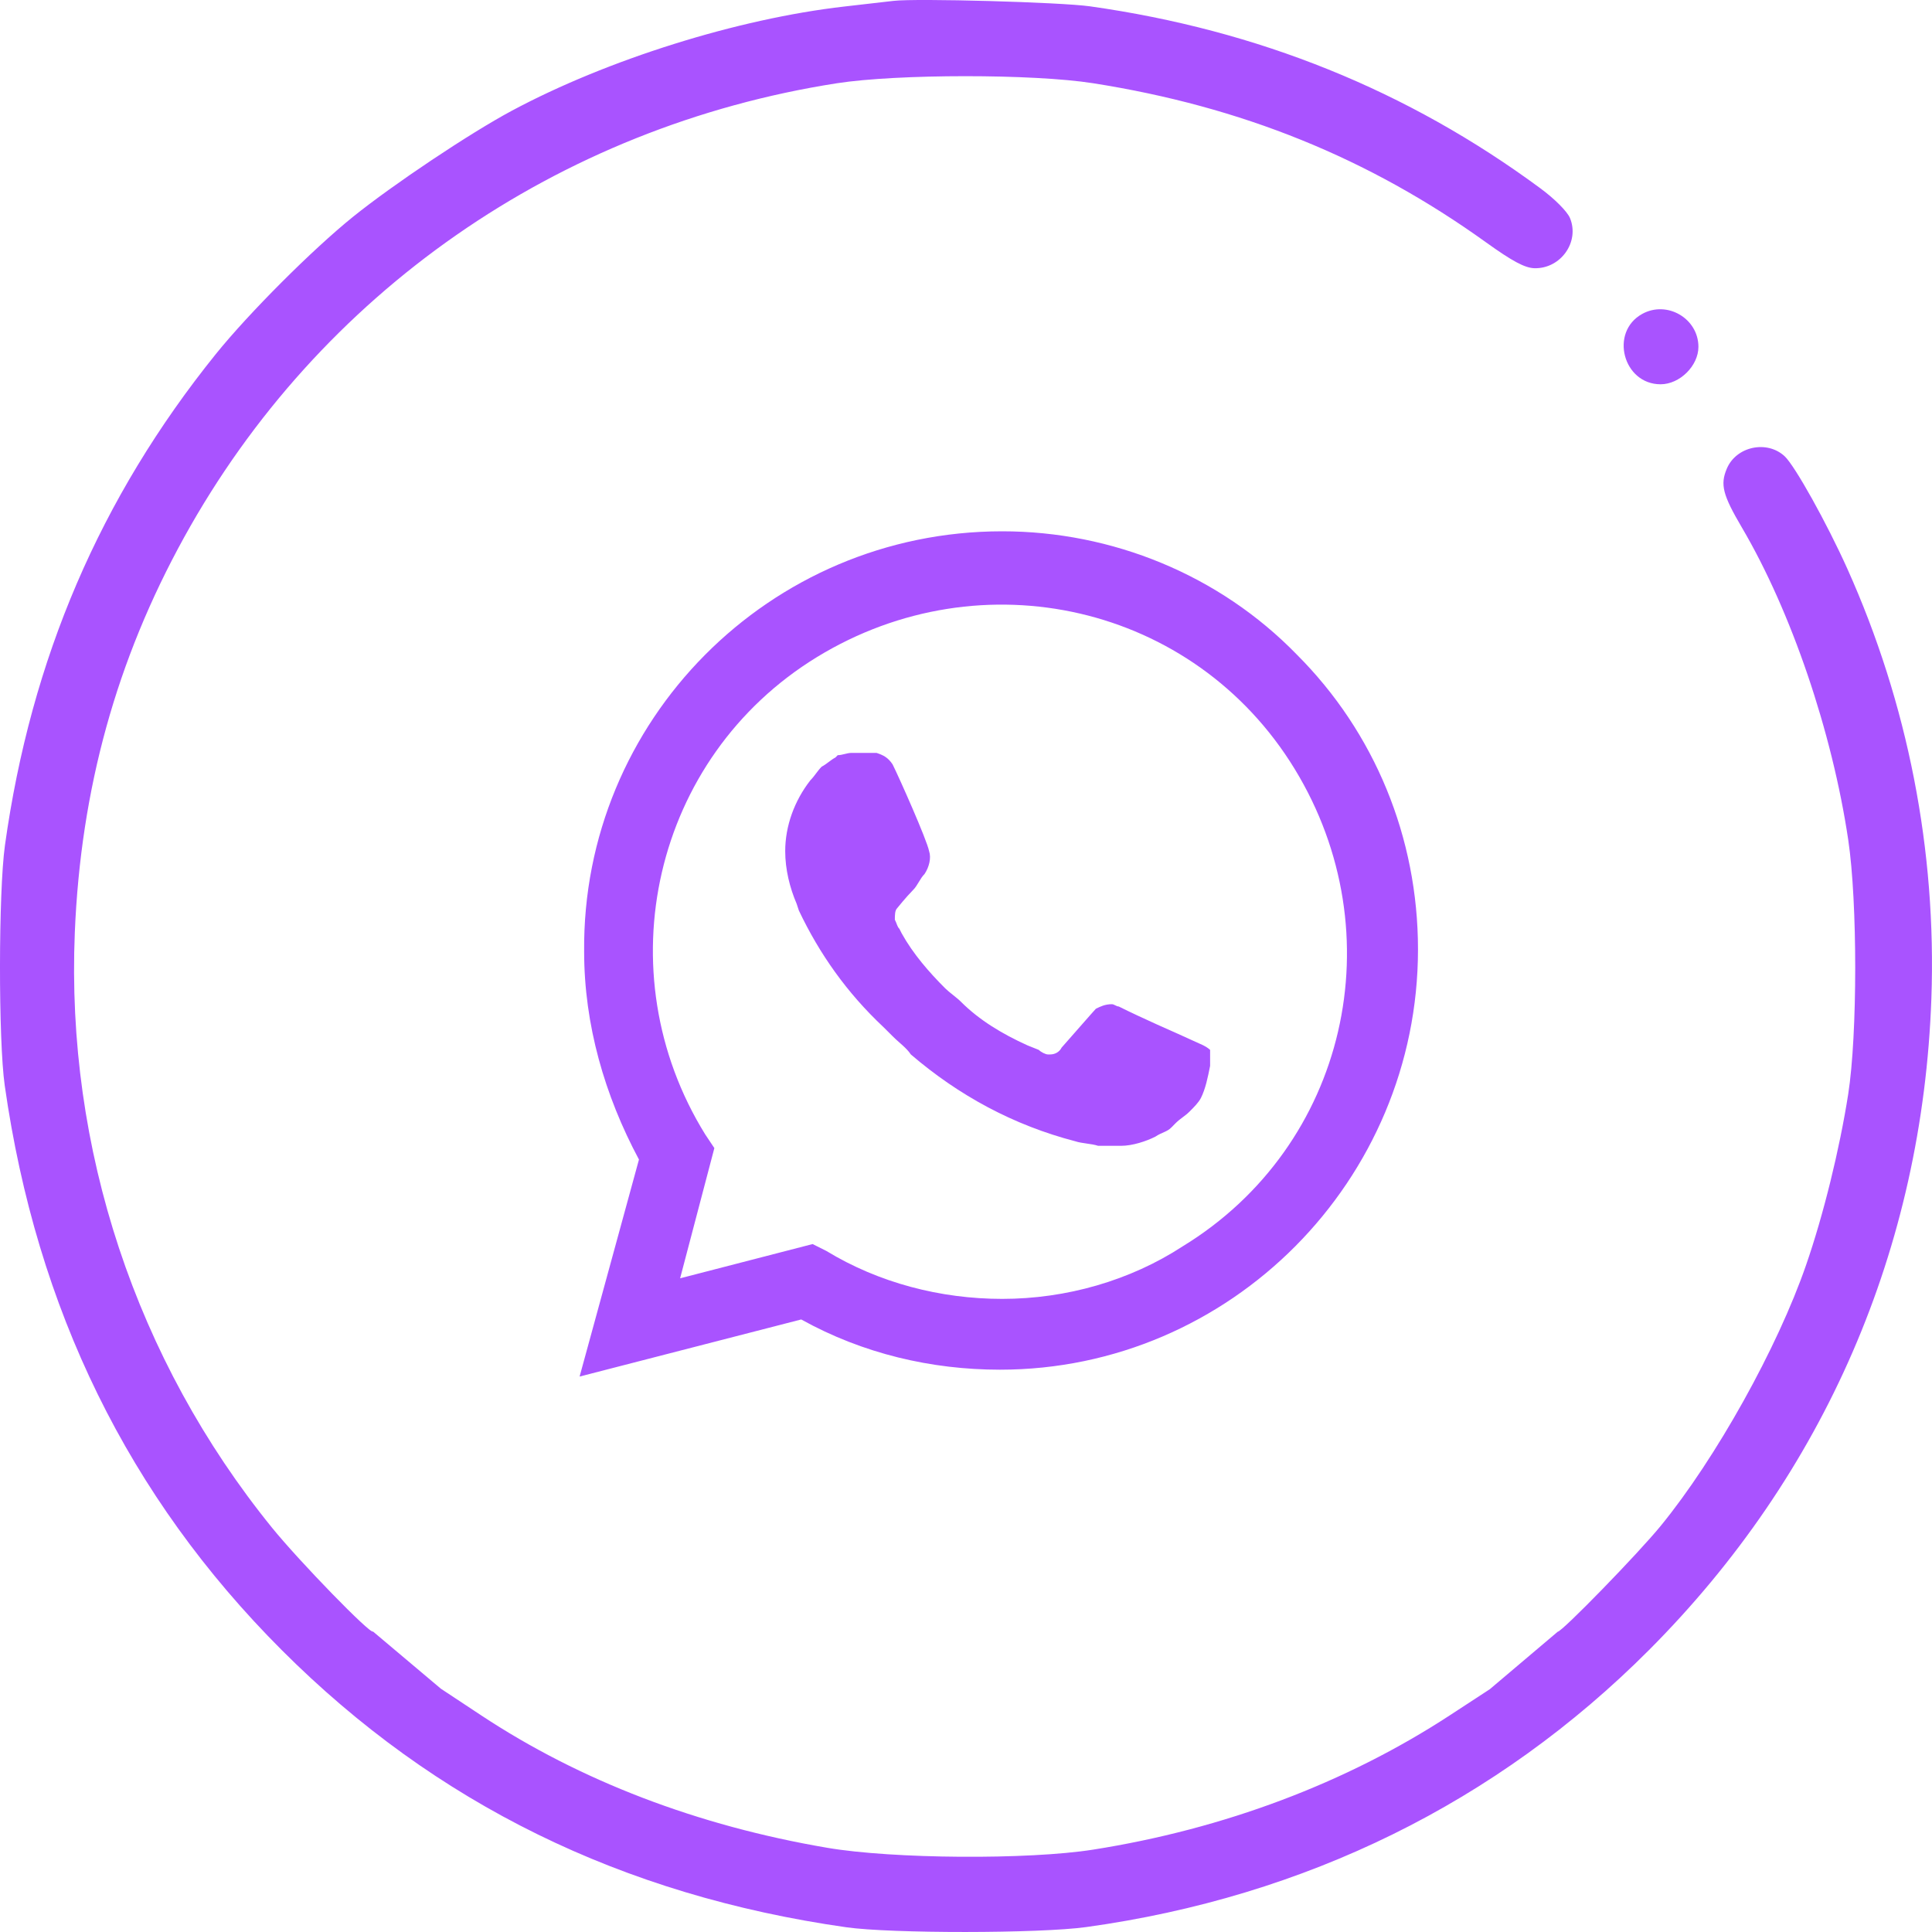
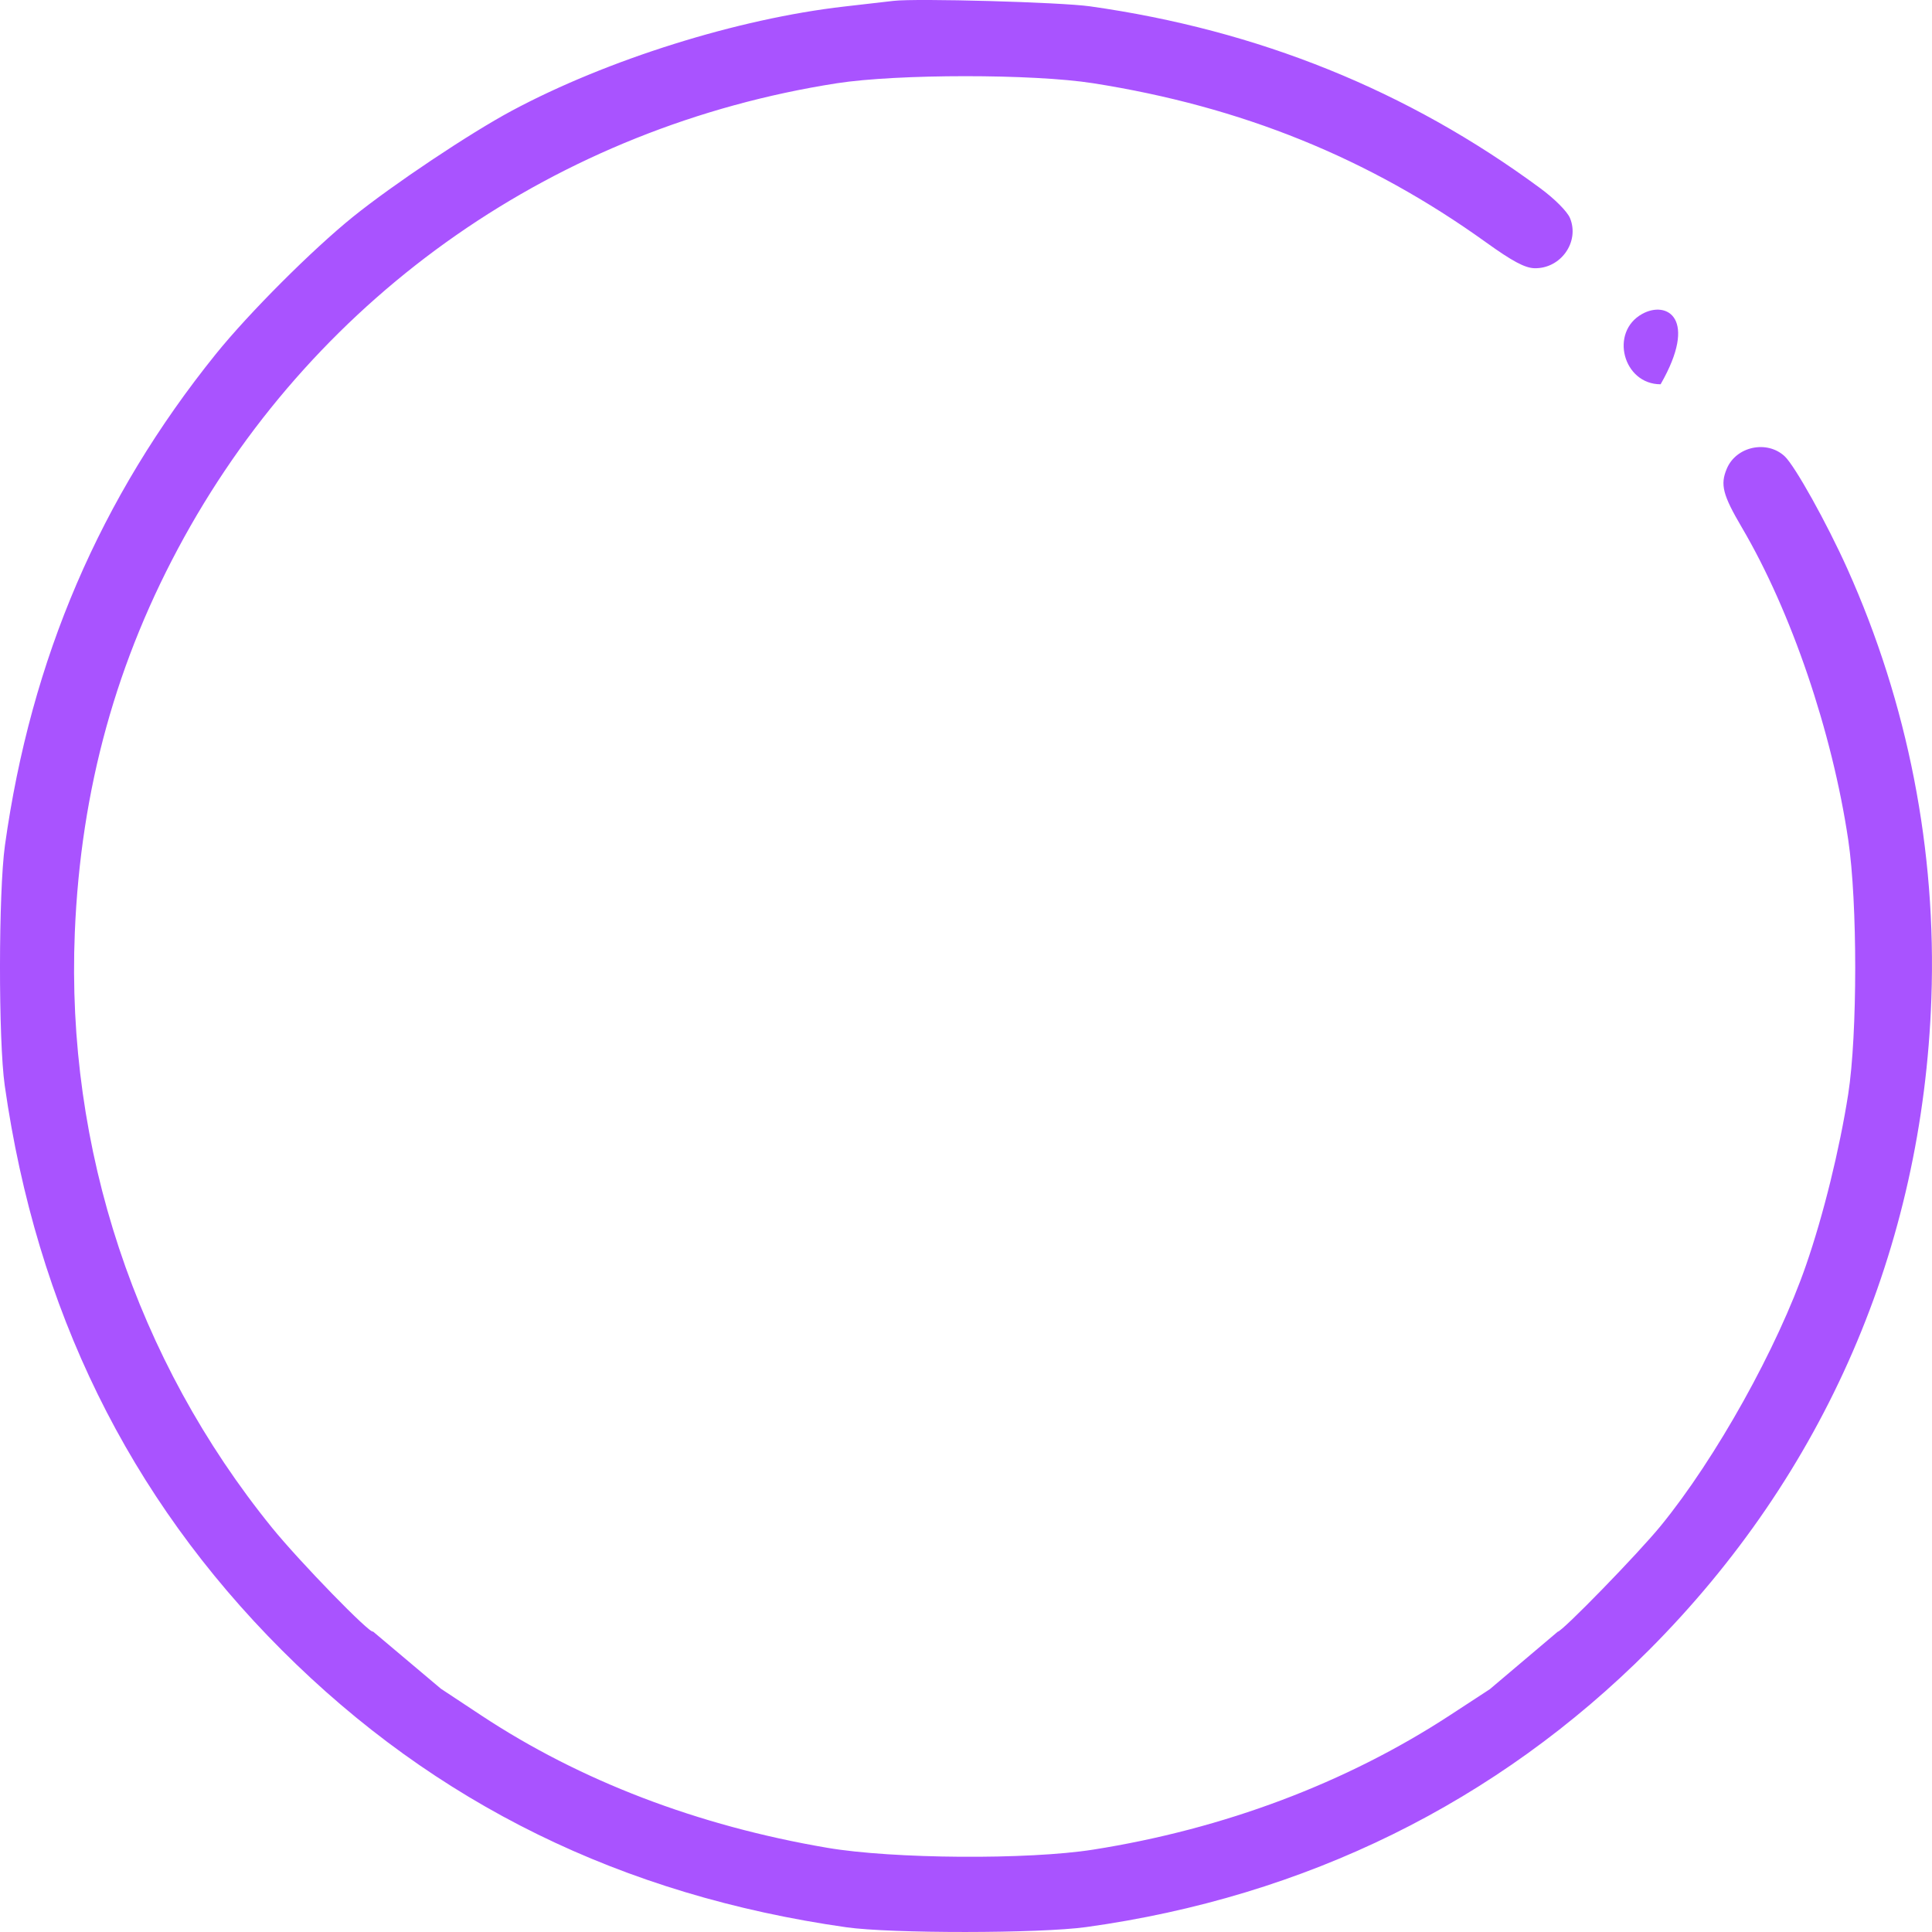
<svg xmlns="http://www.w3.org/2000/svg" xmlns:ns1="http://sodipodi.sourceforge.net/DTD/sodipodi-0.dtd" xmlns:ns2="http://www.inkscape.org/namespaces/inkscape" width="40" height="40" viewBox="0 0 40 40" fill="none" id="svg8" ns1:docname="whatsapp — копия.svg" ns2:version="1.1.1 (3bf5ae0d25, 2021-09-20)">
  <defs id="defs12" />
-   <path d="M26.851 13.554C25.243 11.899 23.02 11 20.75 11C15.925 11 12.047 14.926 12.094 19.703C12.094 21.216 12.52 22.683 13.229 24.007L12 28.5L16.588 27.318C17.865 28.027 19.284 28.358 20.703 28.358C25.48 28.358 29.358 24.433 29.358 19.656C29.358 17.338 28.459 15.162 26.851 13.554ZM20.75 26.892C19.473 26.892 18.196 26.561 17.108 25.899L16.824 25.757L14.081 26.466L14.79 23.77L14.601 23.487C12.52 20.129 13.513 15.683 16.919 13.601C20.324 11.521 24.723 12.514 26.804 15.919C28.885 19.325 27.892 23.723 24.486 25.804C23.398 26.514 22.074 26.892 20.75 26.892ZM24.912 21.642L24.392 21.406C24.392 21.406 23.635 21.075 23.162 20.838C23.115 20.838 23.067 20.791 23.02 20.791C22.878 20.791 22.784 20.838 22.689 20.885C22.689 20.885 22.642 20.933 21.98 21.689C21.932 21.784 21.838 21.831 21.743 21.831H21.696C21.648 21.831 21.554 21.784 21.507 21.737L21.27 21.642C20.75 21.406 20.277 21.122 19.898 20.743C19.804 20.649 19.662 20.554 19.567 20.46C19.236 20.129 18.905 19.75 18.669 19.325L18.621 19.23C18.574 19.183 18.574 19.135 18.527 19.041C18.527 18.946 18.527 18.852 18.574 18.804C18.574 18.804 18.763 18.568 18.905 18.426C19 18.331 19.047 18.189 19.142 18.095C19.236 17.953 19.284 17.764 19.236 17.622C19.189 17.385 18.621 16.108 18.48 15.825C18.385 15.683 18.29 15.635 18.148 15.588H18.007C17.912 15.588 17.77 15.588 17.628 15.588C17.534 15.588 17.439 15.635 17.344 15.635L17.297 15.683C17.203 15.73 17.108 15.825 17.013 15.872C16.919 15.966 16.871 16.061 16.777 16.156C16.446 16.581 16.257 17.102 16.257 17.622C16.257 18 16.351 18.379 16.493 18.71L16.54 18.852C16.966 19.75 17.534 20.554 18.29 21.264L18.48 21.453C18.621 21.595 18.763 21.689 18.858 21.831C19.851 22.683 20.986 23.297 22.263 23.629C22.405 23.676 22.594 23.676 22.736 23.723C22.878 23.723 23.067 23.723 23.209 23.723C23.446 23.723 23.73 23.629 23.919 23.534C24.061 23.439 24.155 23.439 24.25 23.345L24.344 23.25C24.439 23.156 24.534 23.108 24.628 23.014C24.723 22.919 24.817 22.825 24.865 22.73C24.959 22.541 25.007 22.304 25.054 22.068C25.054 21.973 25.054 21.831 25.054 21.737C25.054 21.737 25.007 21.689 24.912 21.642Z" fill="white" id="path2" style="fill:#a953ff;fill-opacity:1" />
-   <path fill-rule="evenodd" clip-rule="evenodd" d="M33.999 6.5C33.32 6.876 33.604 7.956 34.381 7.956C34.778 7.956 35.164 7.573 35.164 7.181C35.164 6.593 34.514 6.214 33.999 6.5Z" fill="white" id="path4" style="fill:#a953ff;fill-opacity:1" />
+   <path fill-rule="evenodd" clip-rule="evenodd" d="M33.999 6.5C33.32 6.876 33.604 7.956 34.381 7.956C35.164 6.593 34.514 6.214 33.999 6.5Z" fill="white" id="path4" style="fill:#a953ff;fill-opacity:1" />
  <path d="M18.499 0.018C18.348 0.036 17.89 0.089 17.482 0.135C15.274 0.387 12.573 1.234 10.598 2.292C9.726 2.759 8.146 3.815 7.312 4.486C6.463 5.171 5.153 6.482 4.468 7.331C2.073 10.304 0.64 13.643 0.102 17.504C-0.032 18.468 -0.035 21.541 0.098 22.474C0.758 27.111 2.661 30.99 5.834 34.164C9.011 37.342 12.879 39.241 17.521 39.902C18.45 40.034 21.524 40.032 22.489 39.898C27.027 39.27 30.995 37.316 34.143 34.16C37.775 30.518 39.804 25.837 39.987 20.674C40.096 17.612 39.5 14.565 38.248 11.777C37.823 10.831 37.162 9.645 36.95 9.447C36.583 9.105 35.944 9.242 35.751 9.705C35.612 10.035 35.668 10.248 36.065 10.924C37.085 12.658 37.932 15.147 38.266 17.39C38.459 18.684 38.458 21.418 38.265 22.654C38.086 23.797 37.751 25.158 37.393 26.191C36.801 27.906 35.525 30.195 34.384 31.591C33.91 32.171 32.341 33.783 32.251 33.783L30.845 34.973L30.012 35.517C27.87 36.915 25.339 37.868 22.63 38.295C21.28 38.507 18.49 38.488 17.13 38.257C14.444 37.8 12.011 36.869 9.96 35.513L9.128 34.963L7.723 33.779C7.674 33.845 6.205 32.335 5.633 31.631C2.814 28.155 1.364 23.78 1.549 19.304C1.672 16.335 2.411 13.664 3.812 11.125C6.605 6.065 11.55 2.625 17.325 1.724C18.579 1.529 21.389 1.528 22.63 1.723C25.706 2.206 28.338 3.272 30.77 5.02C31.31 5.408 31.57 5.547 31.767 5.553C32.312 5.568 32.709 5.009 32.505 4.515C32.448 4.378 32.188 4.117 31.888 3.896C29.144 1.872 26.052 0.623 22.567 0.131C21.958 0.045 18.978 -0.038 18.499 0.018Z" fill="white" id="path6" style="fill:#a953ff;fill-opacity:1" />
</svg>